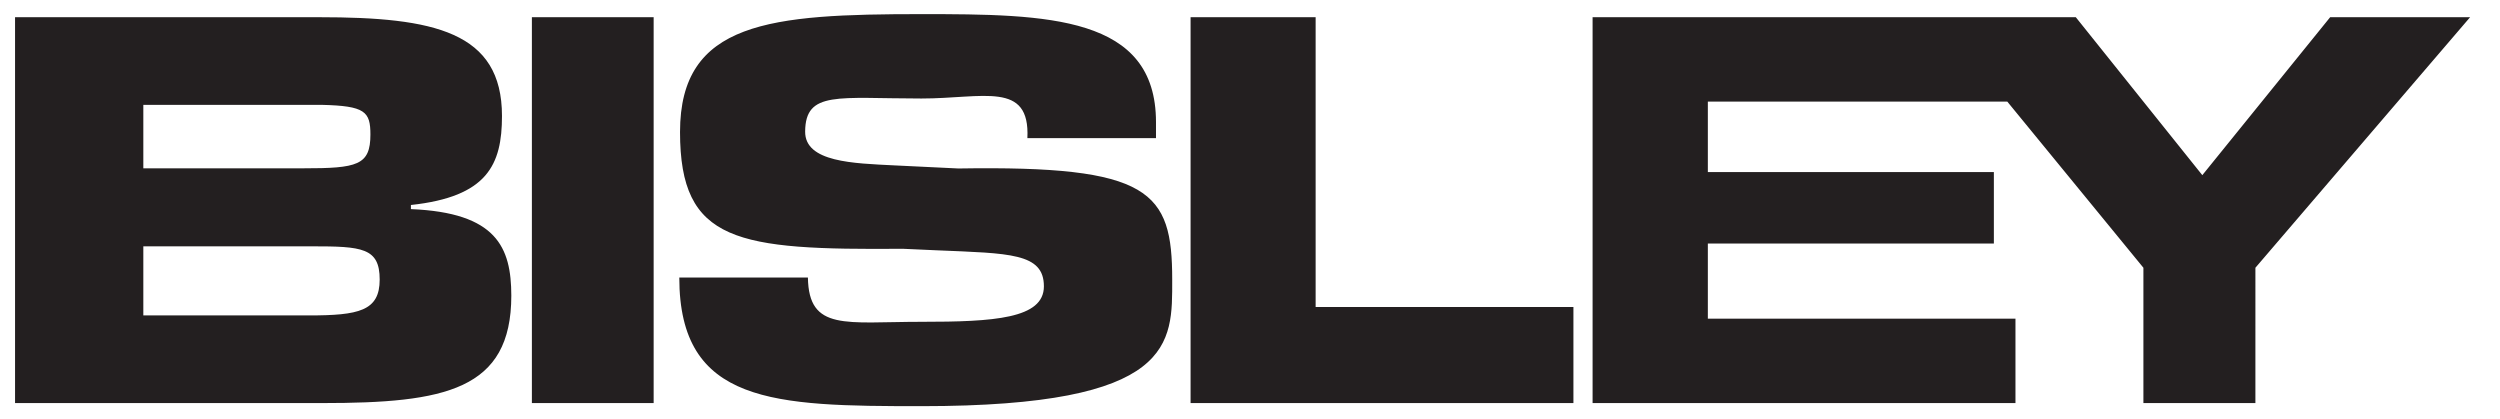
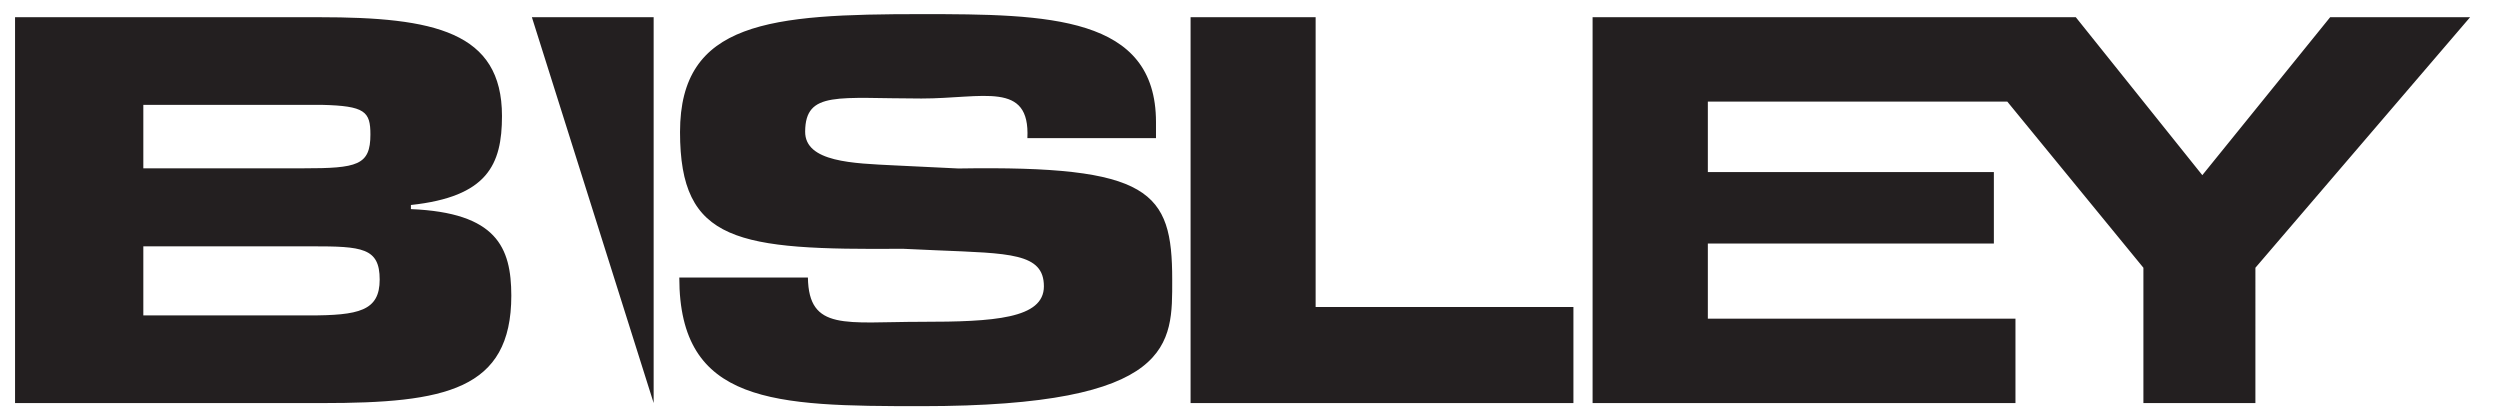
<svg xmlns="http://www.w3.org/2000/svg" viewBox="0 0 752.47 126">
-   <path fill="#231f20" d="M160.09 5.18h36.65v116.13h-36.65zm128.39 45.53c57.85-.93 64.34 6.81 64.34 33.45 0 19.2 1.16 38.09-75.48 38.09-44.36 0-72.88-.62-72.88-38.71h38.71c.26 16.22 11.4 13.32 34.16 13.32 21.83 0 36.87-.93 36.87-10.68 0-10.06-10.39-9.91-32.23-10.84l-10.22-.46c-49.89.39-67.07-1.86-67.07-35.15s27.13-35.48 72.65-35.48c38.09 0 70.61.46 70.61 32.52v4.8h-38.71c.84-17.27-13.31-11.92-31.89-11.92-25.08 0-34.89-2.41-35 9.91-.1 9.29 14.58 9.6 26.89 10.22zm107.51 41.7h77.59v28.91H358.35V5.18h37.64v87.23zM701.35 5.18l-38.48 47.54-38.08-47.54H479.35v116.14h127.28v-25.4h-92.59V73.31h86.09V51.79h-86.09V30.58h90.13l40.97 50.01v40.73h33.71V80.59l64.62-75.41h-42.12zM123.68 62.94V61.7c23-2.48 27.41-12.08 27.41-26.79 0-25.39-20.44-29.73-55-29.73H4.53v116.14H97c36.93 0 56.9-3.87 56.9-32.36-.03-14.56-4.44-24.96-30.22-26.02zM43.14 31.56h53.72c13 .31 14.63 2 14.63 8.93 0 9.29-3.95 10.17-20.21 10.17H43.14zm49.77 63.38H43.14v-20.8h50.7c15.1 0 20.44.41 20.44 10 0 9.46-6.28 10.8-21.37 10.8z" />
+   <path fill="#231f20" d="M160.09 5.18h36.65v116.13zm128.39 45.53c57.85-.93 64.34 6.81 64.34 33.45 0 19.2 1.16 38.09-75.48 38.09-44.36 0-72.88-.62-72.88-38.71h38.71c.26 16.22 11.4 13.32 34.16 13.32 21.83 0 36.87-.93 36.87-10.68 0-10.06-10.39-9.91-32.23-10.84l-10.22-.46c-49.89.39-67.07-1.86-67.07-35.15s27.13-35.48 72.65-35.48c38.09 0 70.61.46 70.61 32.52v4.8h-38.71c.84-17.27-13.31-11.92-31.89-11.92-25.08 0-34.89-2.41-35 9.91-.1 9.29 14.58 9.6 26.89 10.22zm107.51 41.7h77.59v28.91H358.35V5.18h37.64v87.23zM701.35 5.18l-38.48 47.54-38.08-47.54H479.35v116.14h127.28v-25.4h-92.59V73.31h86.09V51.79h-86.09V30.58h90.13l40.97 50.01v40.73h33.71V80.59l64.62-75.41h-42.12zM123.68 62.94V61.7c23-2.48 27.41-12.08 27.41-26.79 0-25.39-20.44-29.73-55-29.73H4.53v116.14H97c36.93 0 56.9-3.87 56.9-32.36-.03-14.56-4.44-24.96-30.22-26.02zM43.14 31.56h53.72c13 .31 14.63 2 14.63 8.93 0 9.29-3.95 10.17-20.21 10.17H43.14zm49.77 63.38H43.14v-20.8h50.7c15.1 0 20.44.41 20.44 10 0 9.46-6.28 10.8-21.37 10.8z" />
</svg>